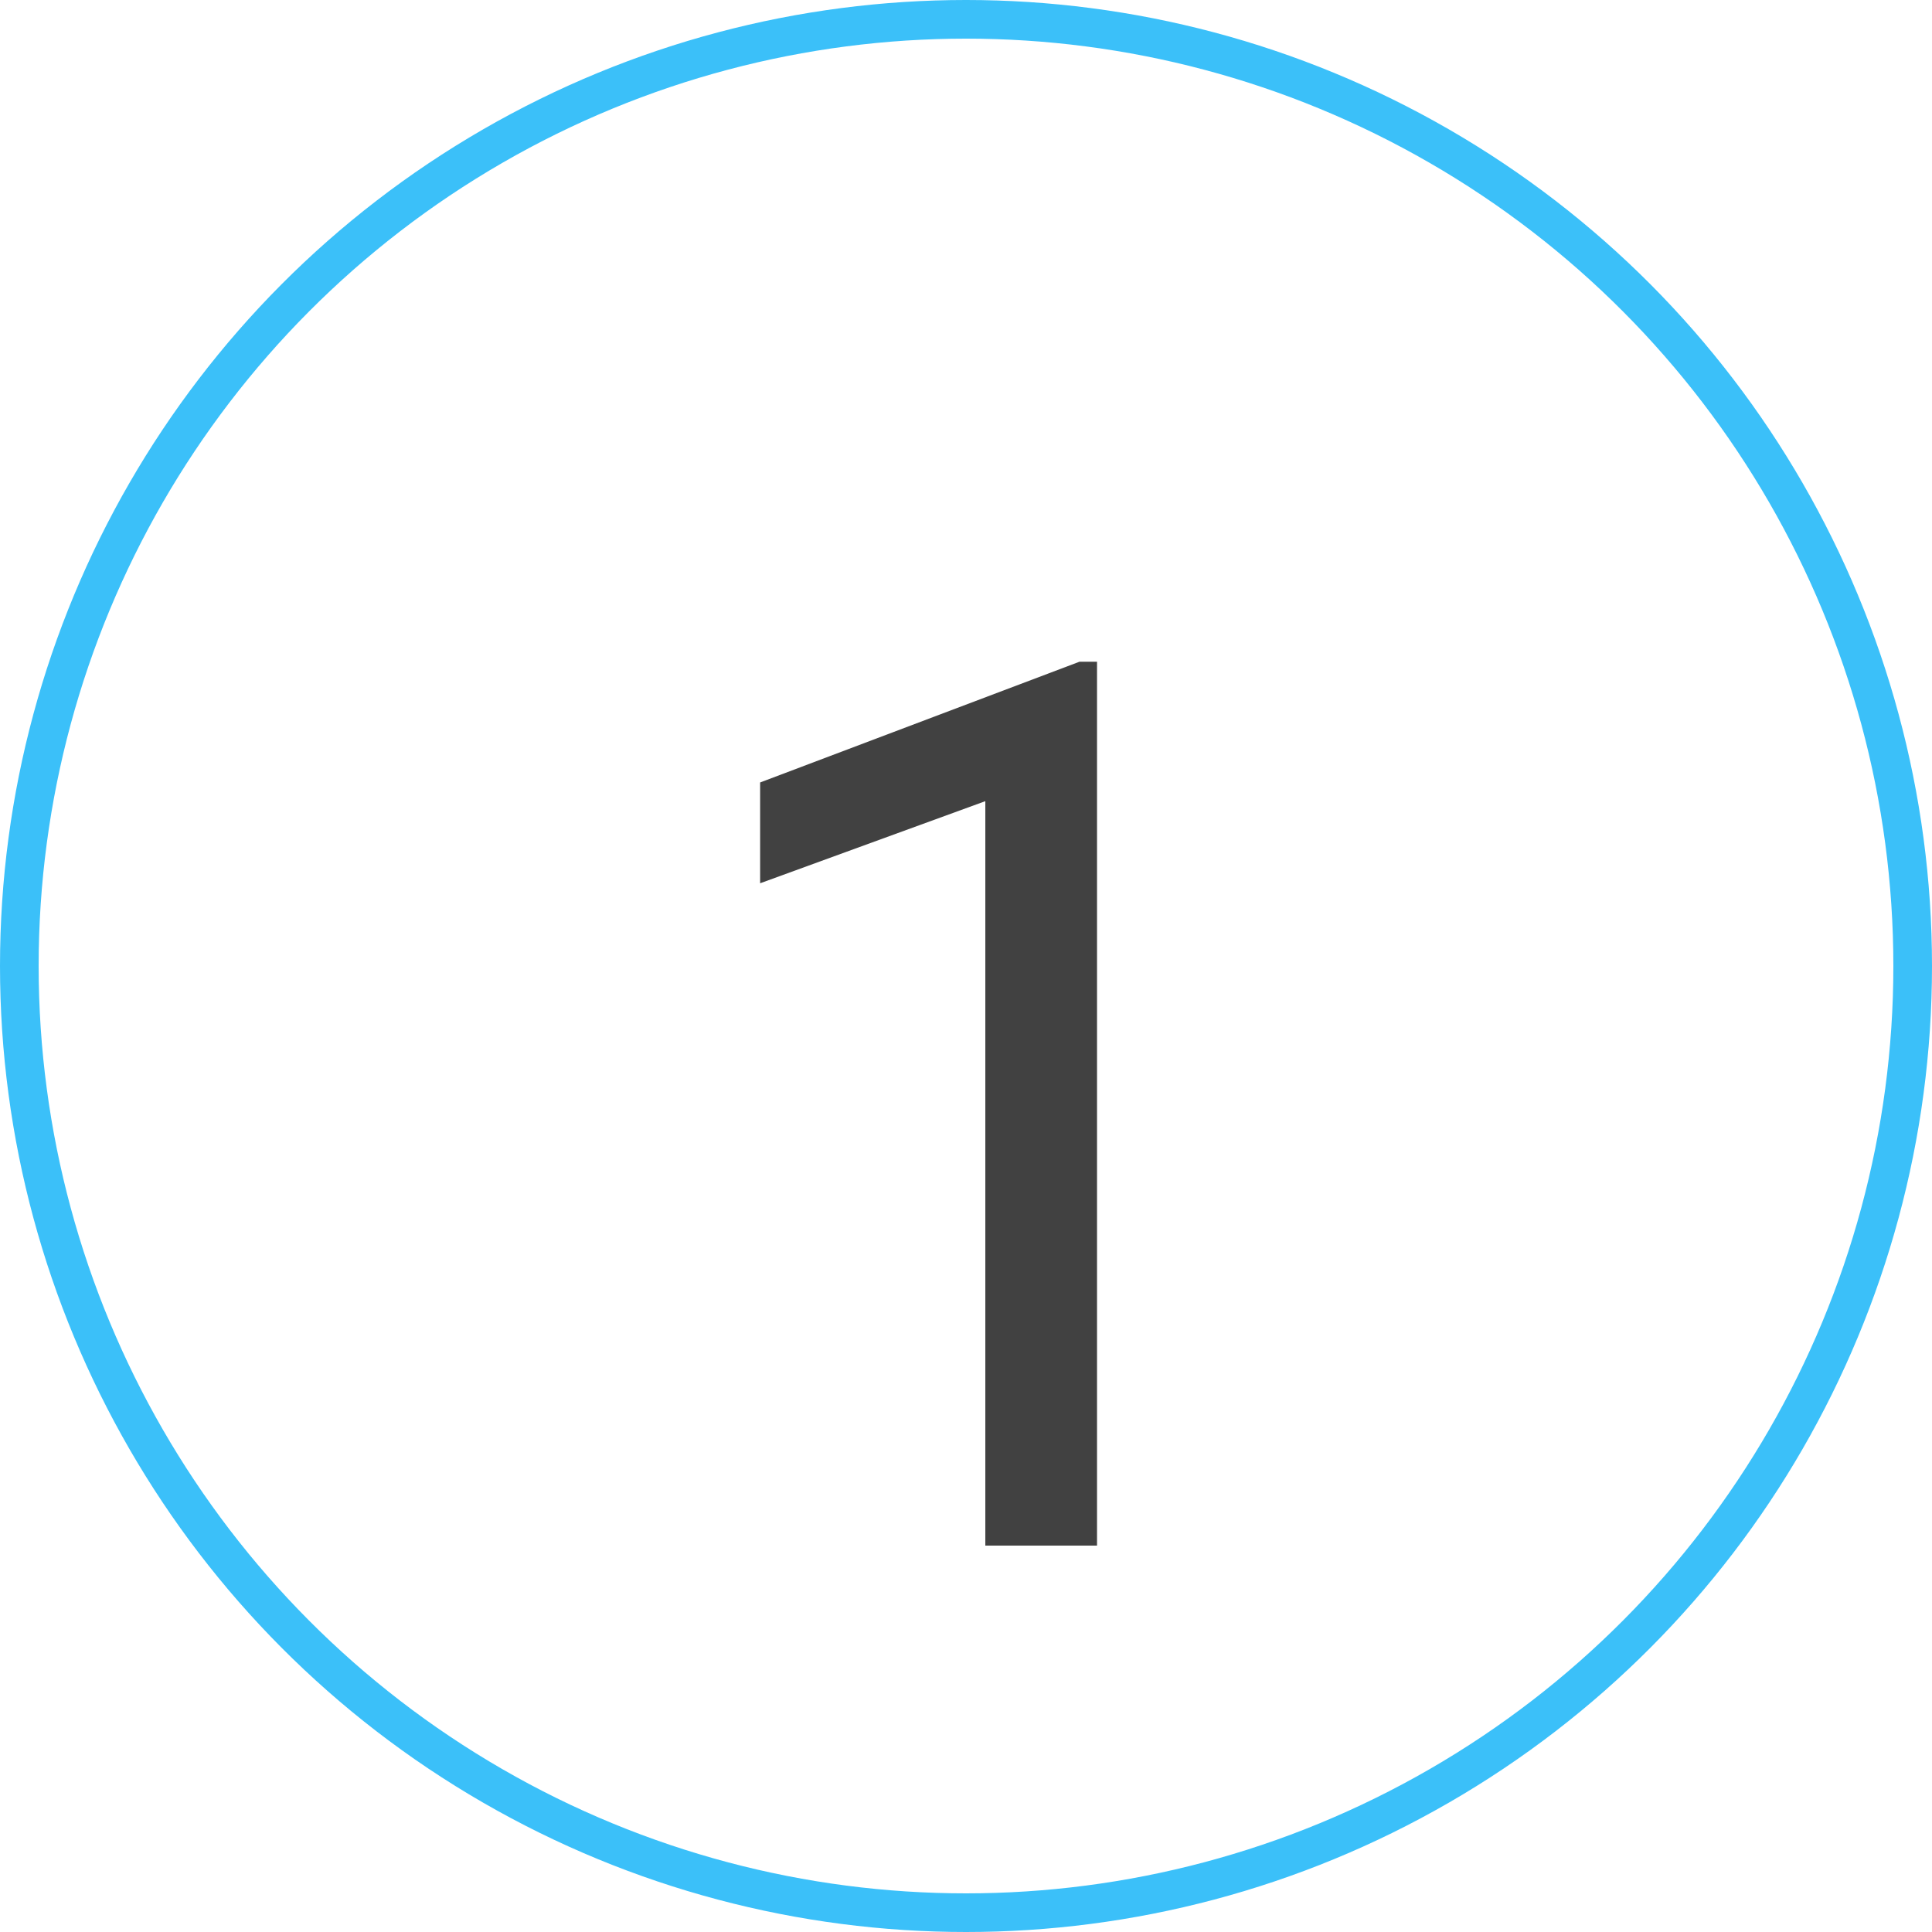
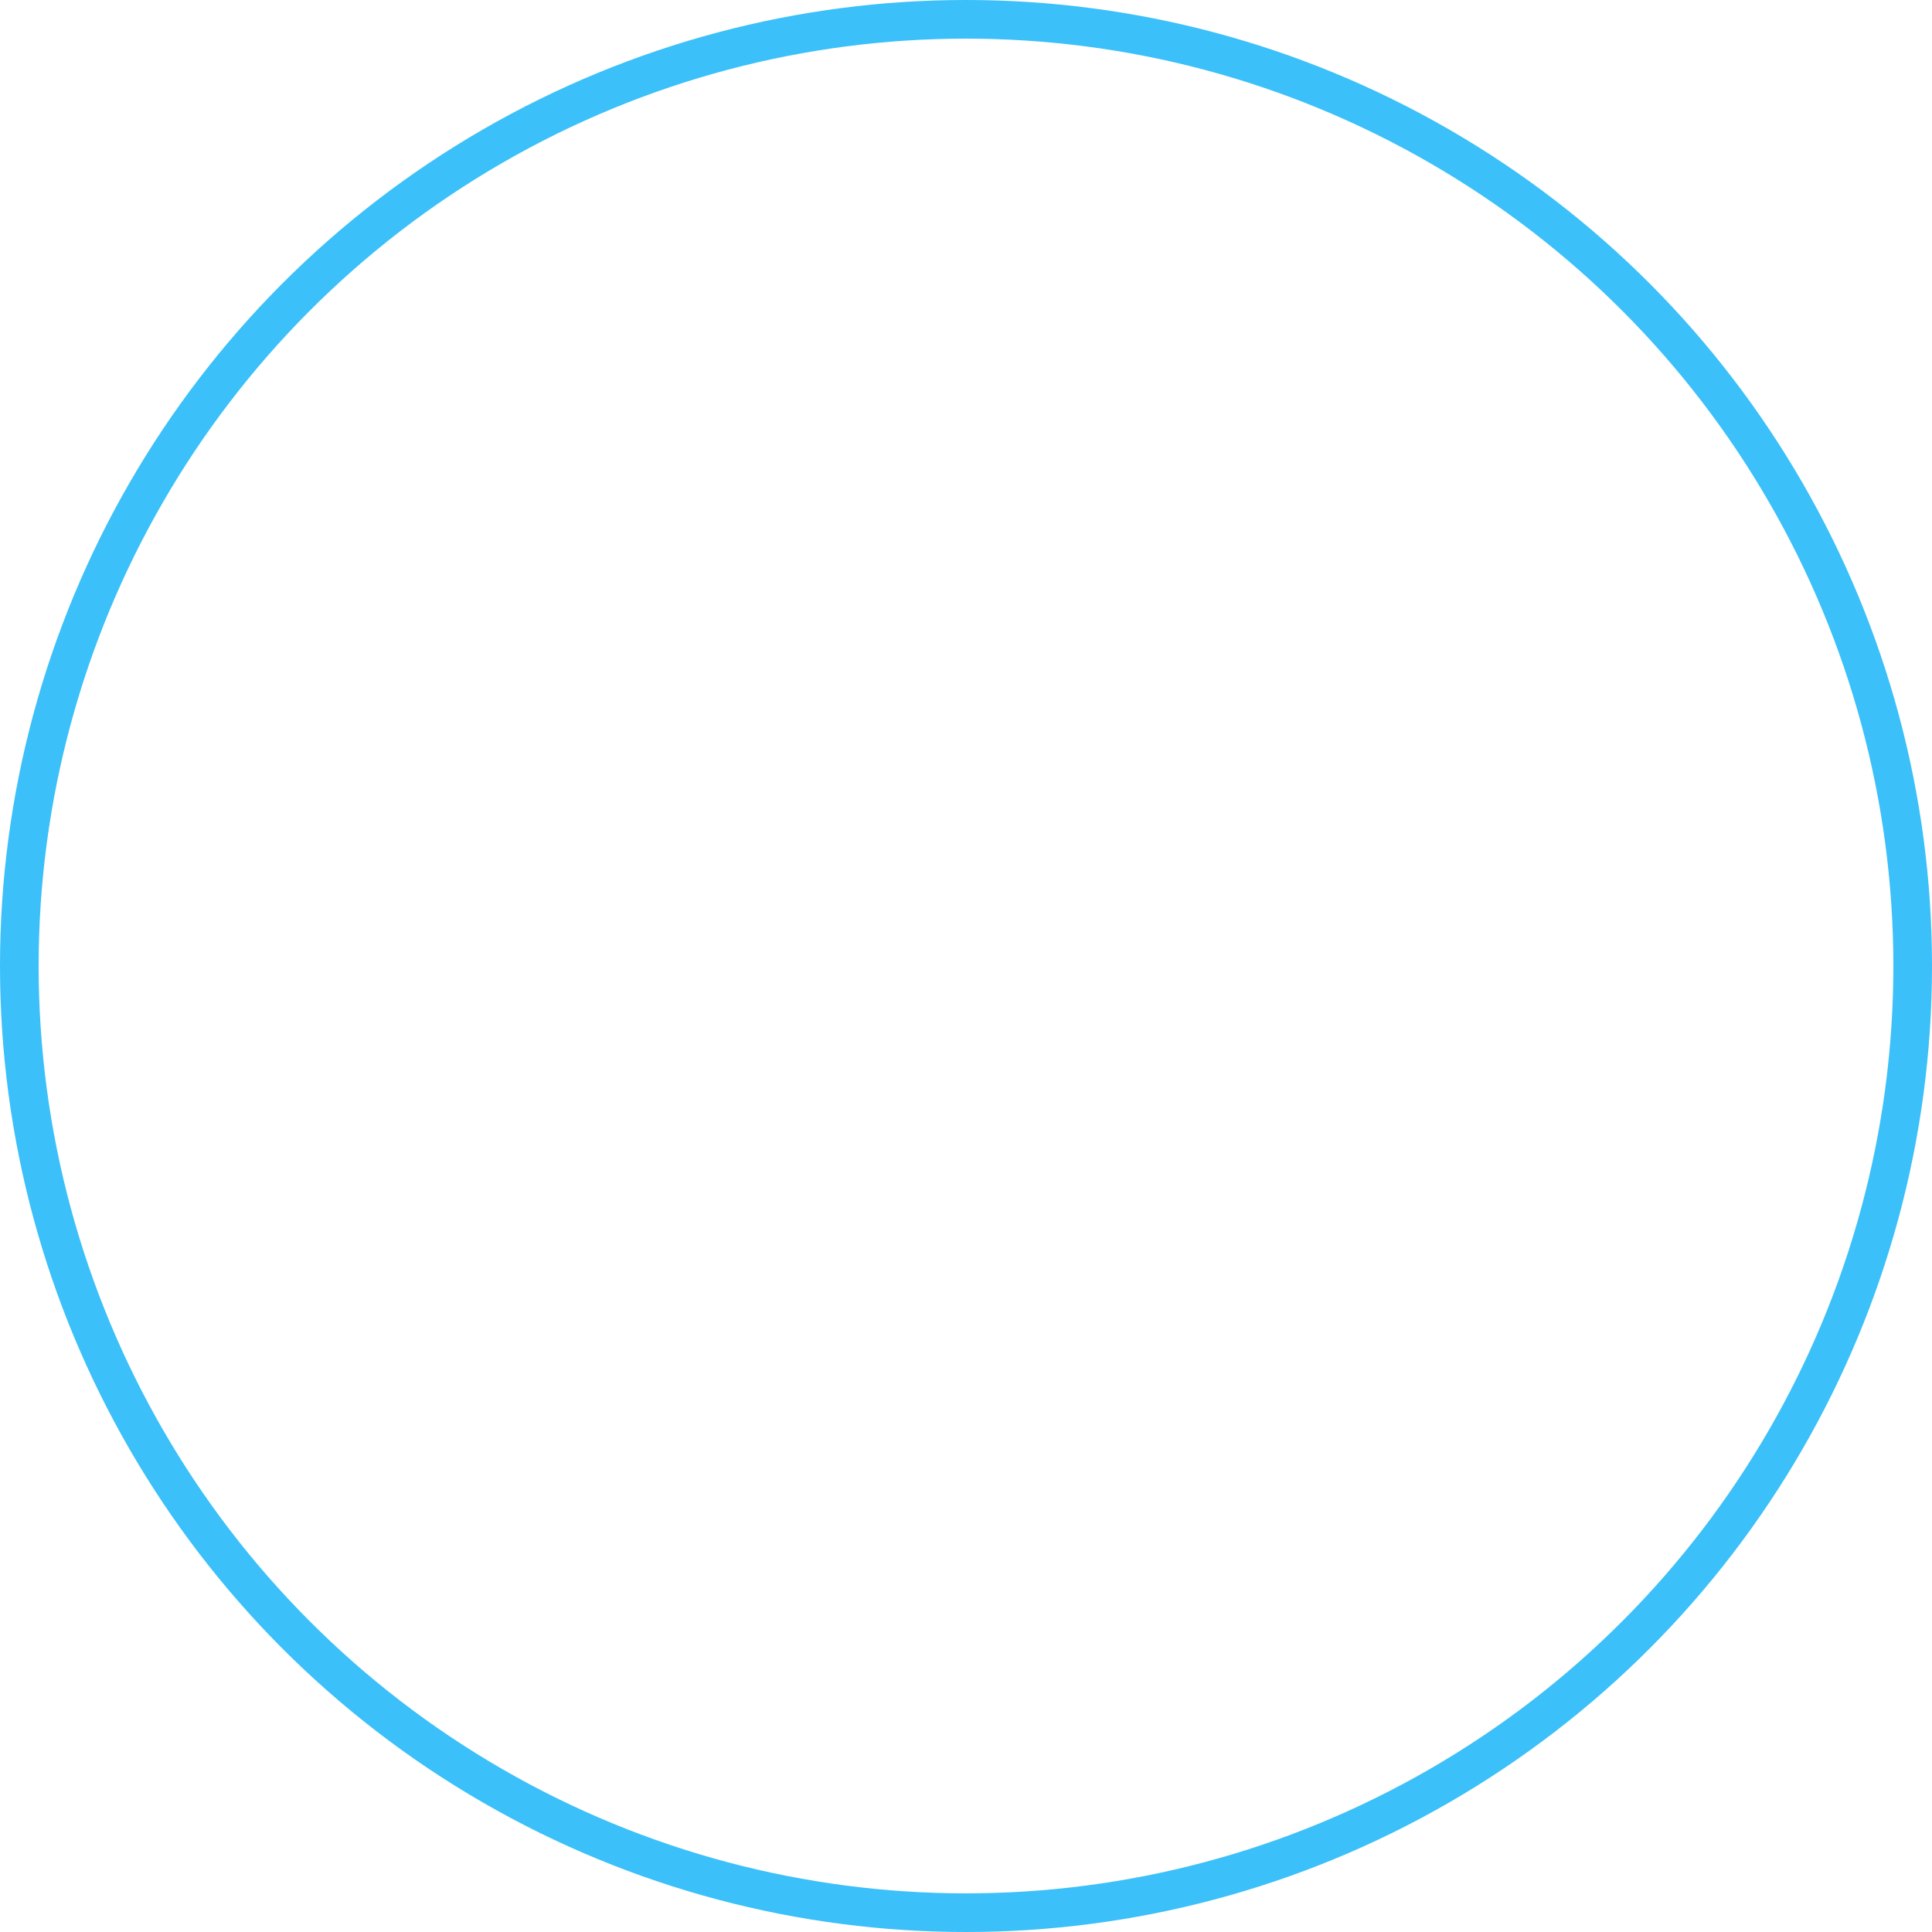
<svg xmlns="http://www.w3.org/2000/svg" width="50" height="50" viewBox="0 0 50 50" fill="none">
  <circle cx="25" cy="25" r="24.5" stroke="#3BC0F9" />
-   <path d="M28.391 17.125V40H25.5V20.734L19.672 22.859V20.25L27.938 17.125H28.391Z" fill="#414141" />
</svg>